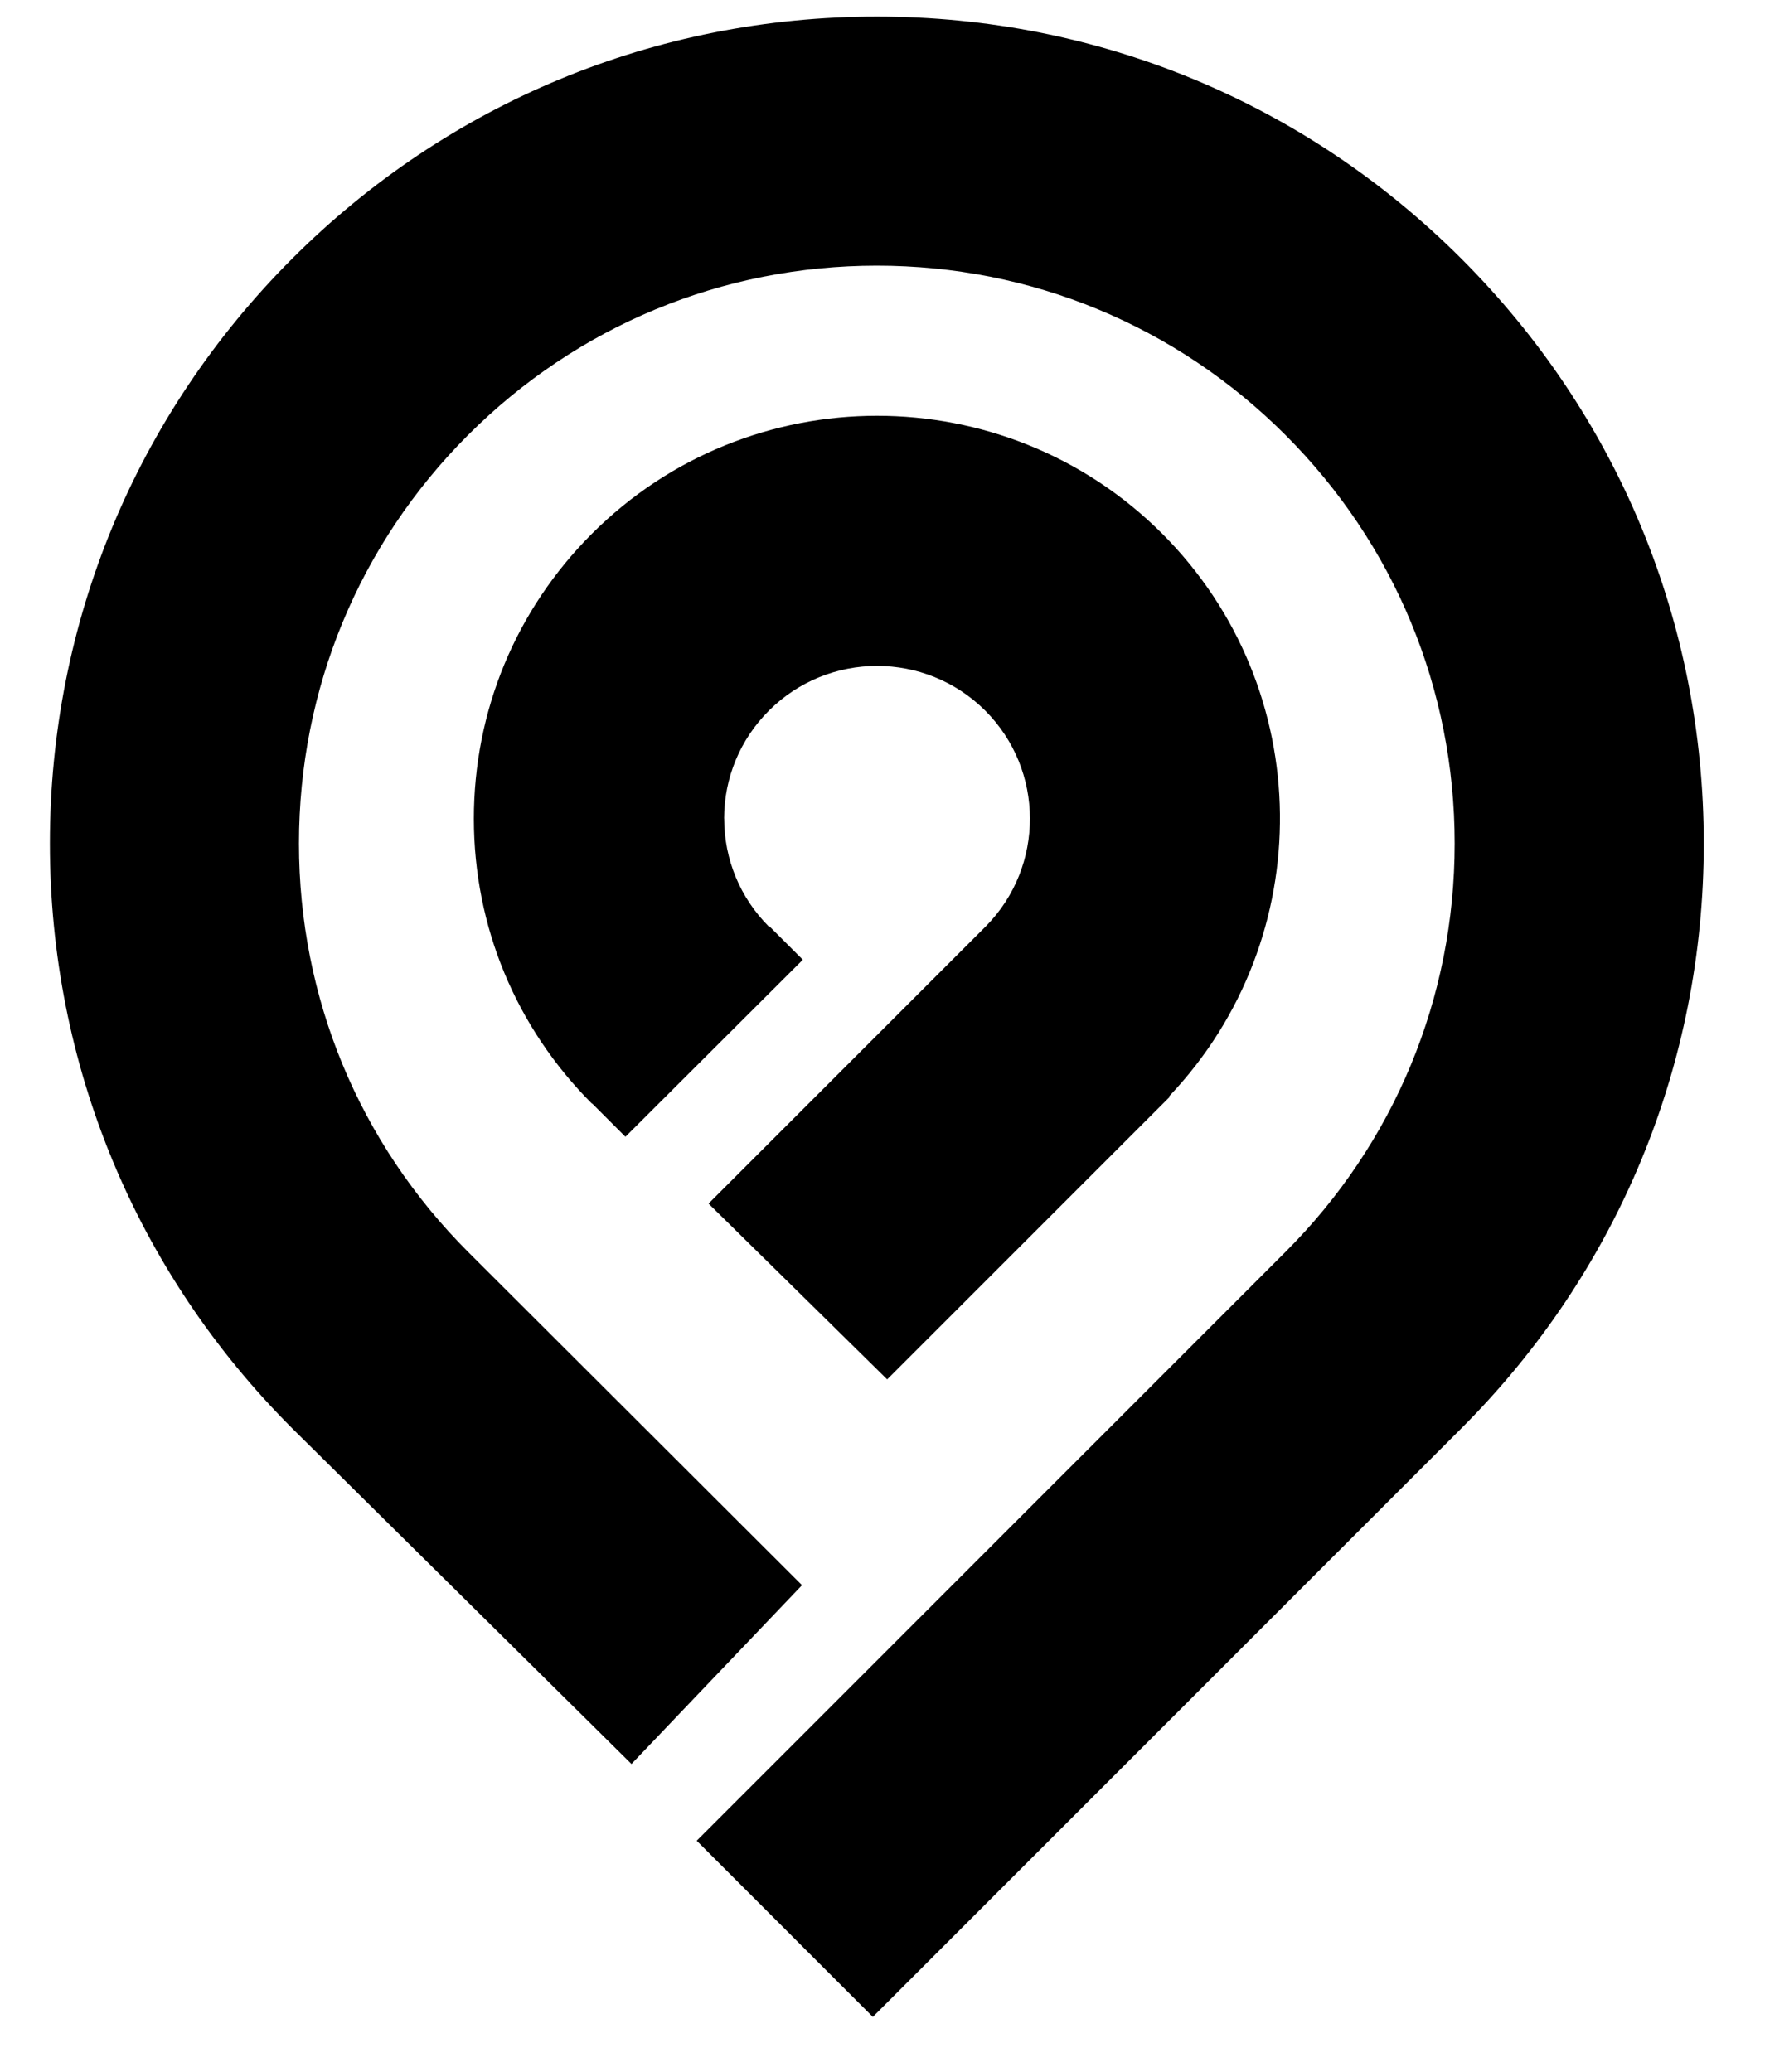
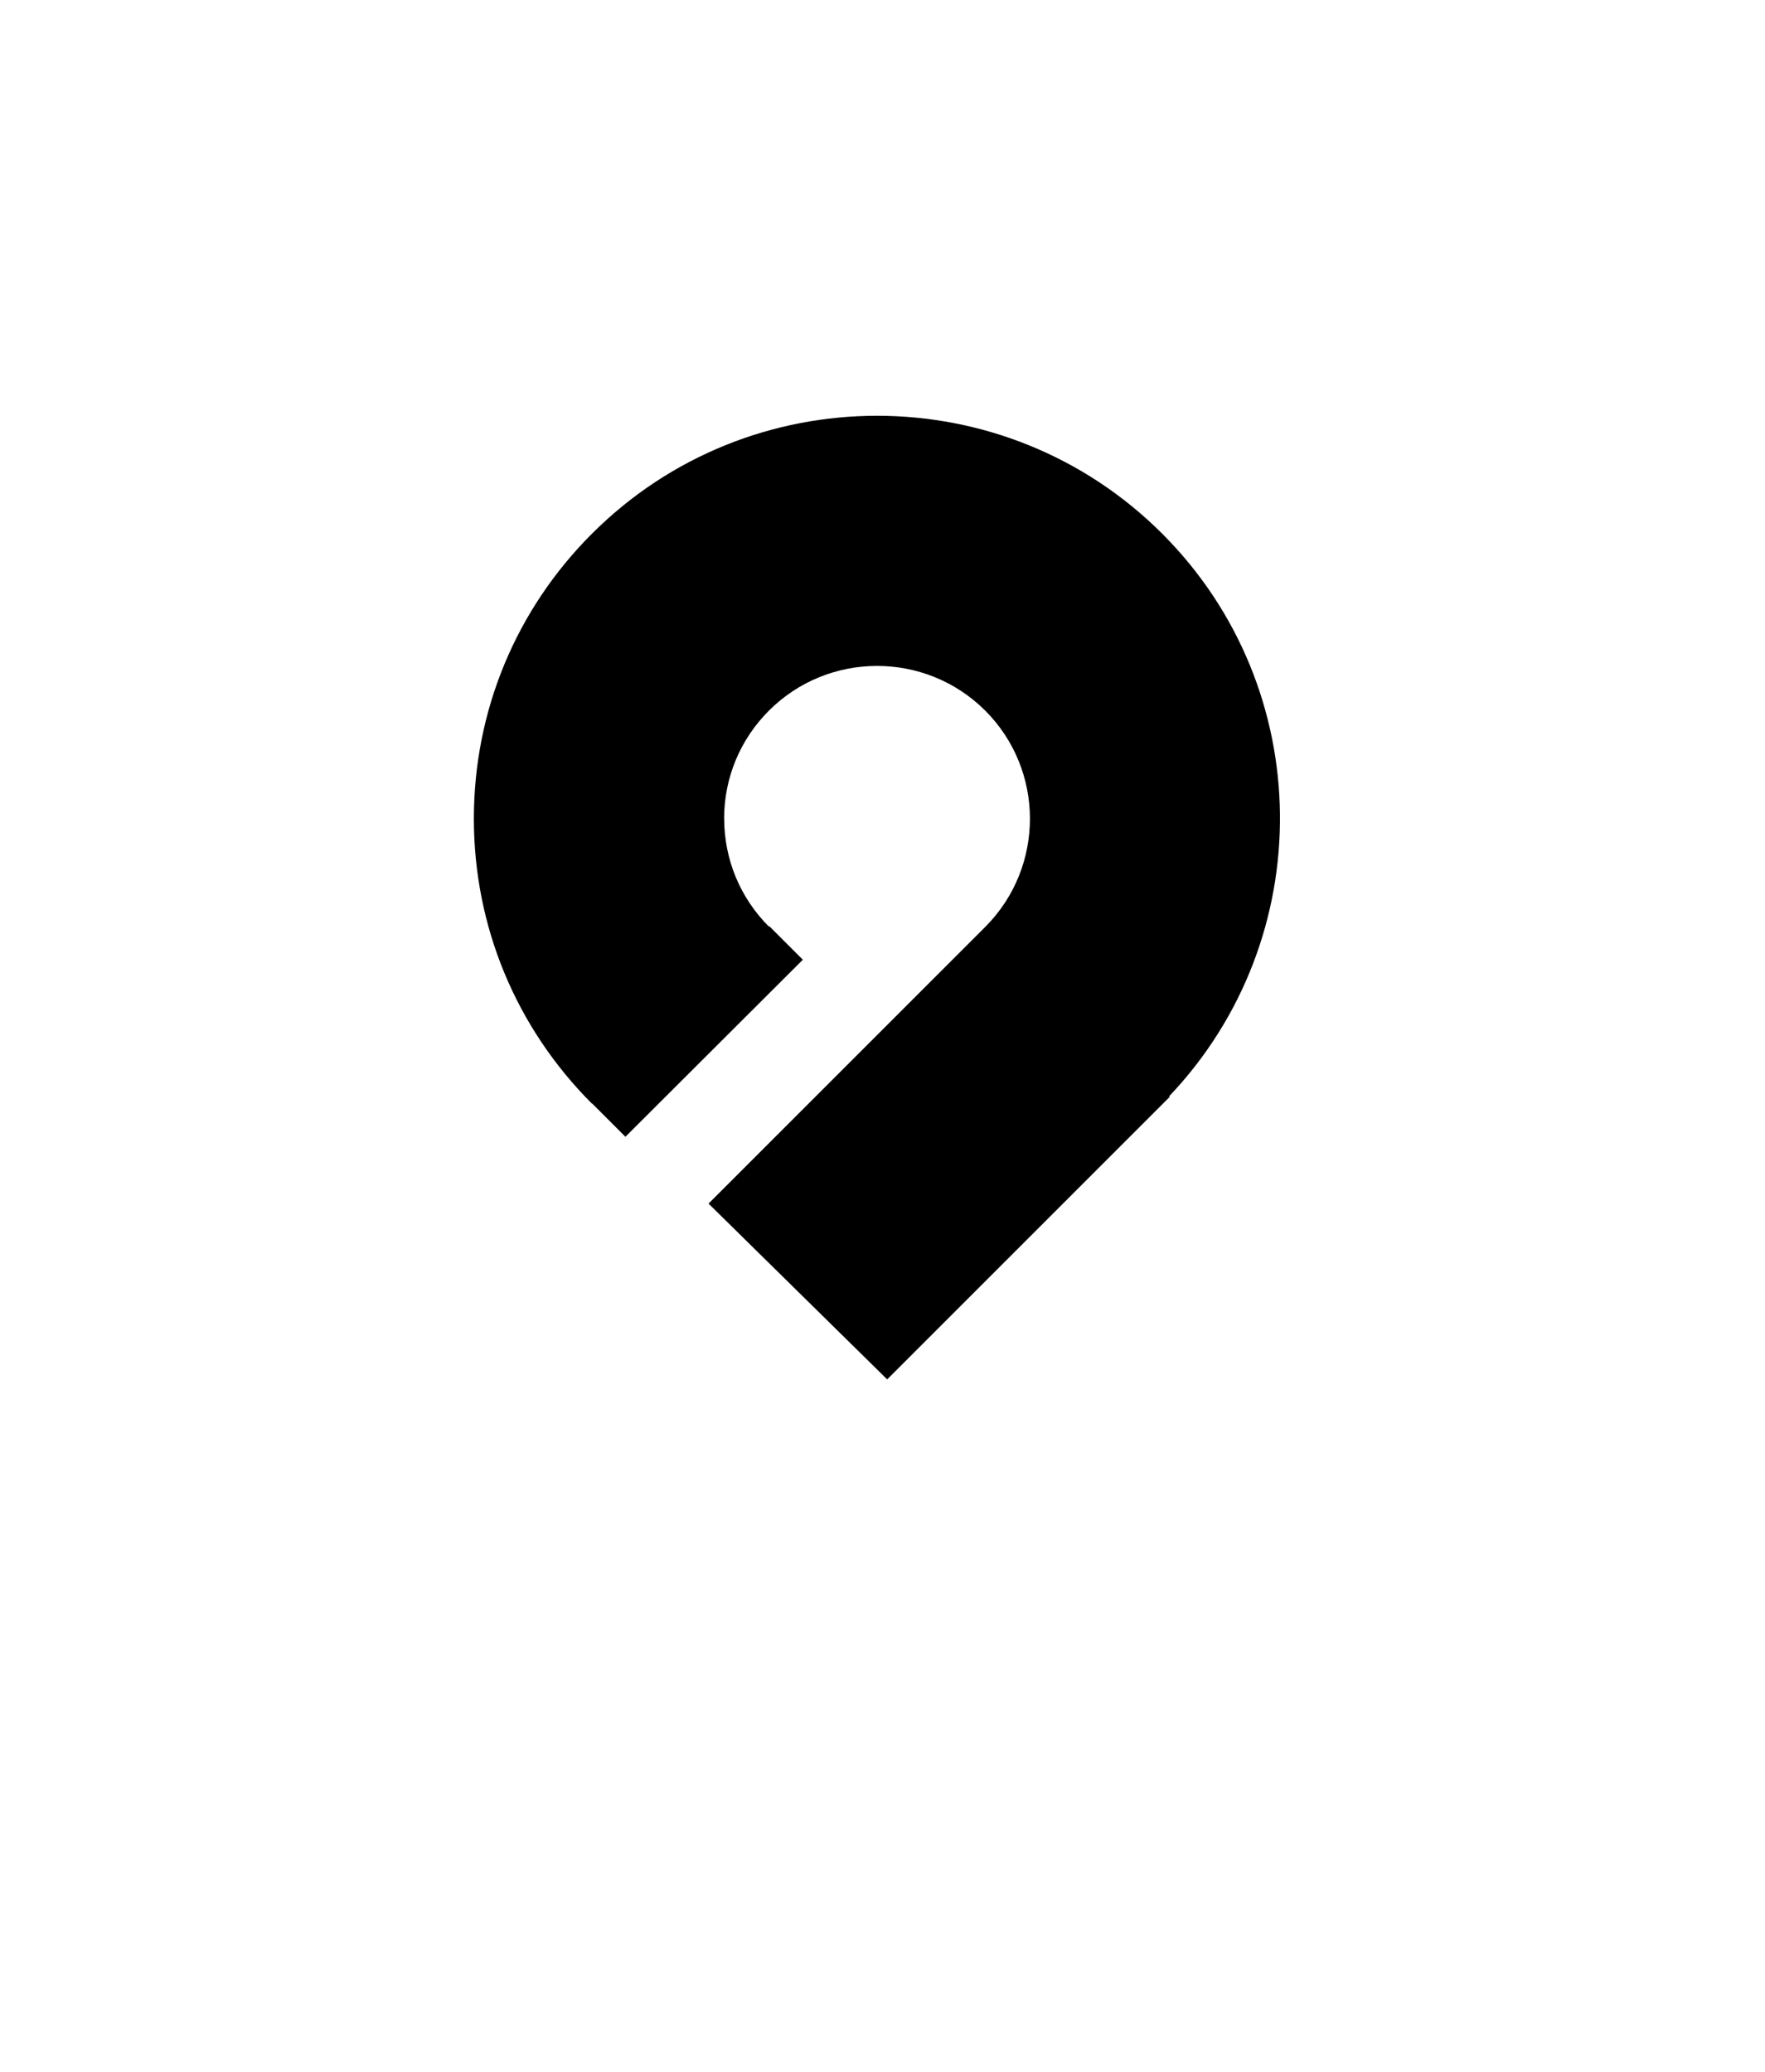
<svg xmlns="http://www.w3.org/2000/svg" width="23px" height="27px" viewBox="0 0 23 27" version="1.1">
  <title>Icon/service/hosting Copy 3@1x</title>
  <desc>Created with Sketch.</desc>
  <defs>
    <linearGradient x1="-5.47245531e-05%" y1="50%" x2="100%" y2="50%" id="linearGradient-1">
      <stop stop-color="#07BFA3" offset="0%" />
      <stop stop-color="#17E2B6" offset="100%" />
    </linearGradient>
    <linearGradient x1="-5.47245531e-05%" y1="50%" x2="100%" y2="50%" id="linearGradient-2">
      <stop stop-color="#07BFA3" offset="0%" />
      <stop stop-color="#17E2B6" offset="100%" />
    </linearGradient>
  </defs>
  <g id="FA" stroke="none" stroke-width="1" fill="currentcolor" fill-rule="evenodd">
    <g id="DT_Home" transform="translate(-195, -1065)">
      <g id="DT/mod/product-grid" transform="translate(0, 599)">
        <g id="product-grid" transform="translate(165.25, 439)">
          <g id="Group-9">
            <g id="Icon/service/domains-V2" transform="translate(25, 24)">
-               <path d="M26.952,13.992 C26.952,16.871 25.831,19.577 23.795,21.612 L16.124,29.284 L13.829,26.988 L21.5,19.316 C22.923,17.894 23.706,16.003 23.706,13.992 C23.706,11.981 22.922,10.09 21.5,8.668 C20.078,7.245 18.187,6.462 16.176,6.462 C14.164,6.462 12.274,7.245 10.851,8.668 C9.429,10.09 8.646,11.981 8.646,13.992 C8.646,16.003 9.429,17.894 10.851,19.316 L15.201,23.658 L12.979,25.988 L8.556,21.612 C6.521,19.577 5.4,16.871 5.4,13.992 C5.4,11.114 6.521,8.408 8.556,6.372 C10.591,4.337 13.297,3.216 16.176,3.216 C19.054,3.216 21.76,4.337 23.795,6.373 C25.831,8.408 26.952,11.114 26.952,13.992" id="Fill-1" fill="currentcolor" />
              <path d="M19.895,9.955 C17.846,7.906 14.513,7.906 12.464,9.955 C11.471,10.947 10.925,12.267 10.925,13.671 L10.925,13.671 C10.926,15.073 11.473,16.391 12.464,17.383 L12.467,17.381 L12.9,17.814 L15.212,15.507 L14.775,15.07 L14.77,15.076 C14.394,14.699 14.187,14.199 14.187,13.667 L14.186,13.667 C14.187,13.136 14.394,12.637 14.77,12.261 C15.547,11.484 16.811,11.484 17.589,12.261 C18.362,13.035 18.365,14.29 17.6,15.068 L13.983,18.685 L16.311,20.976 L19.993,17.294 L19.986,17.286 C21.939,15.23 21.912,11.972 19.895,9.955" id="Fill-4" fill="currentcolor" />
            </g>
          </g>
        </g>
      </g>
    </g>
  </g>
</svg>